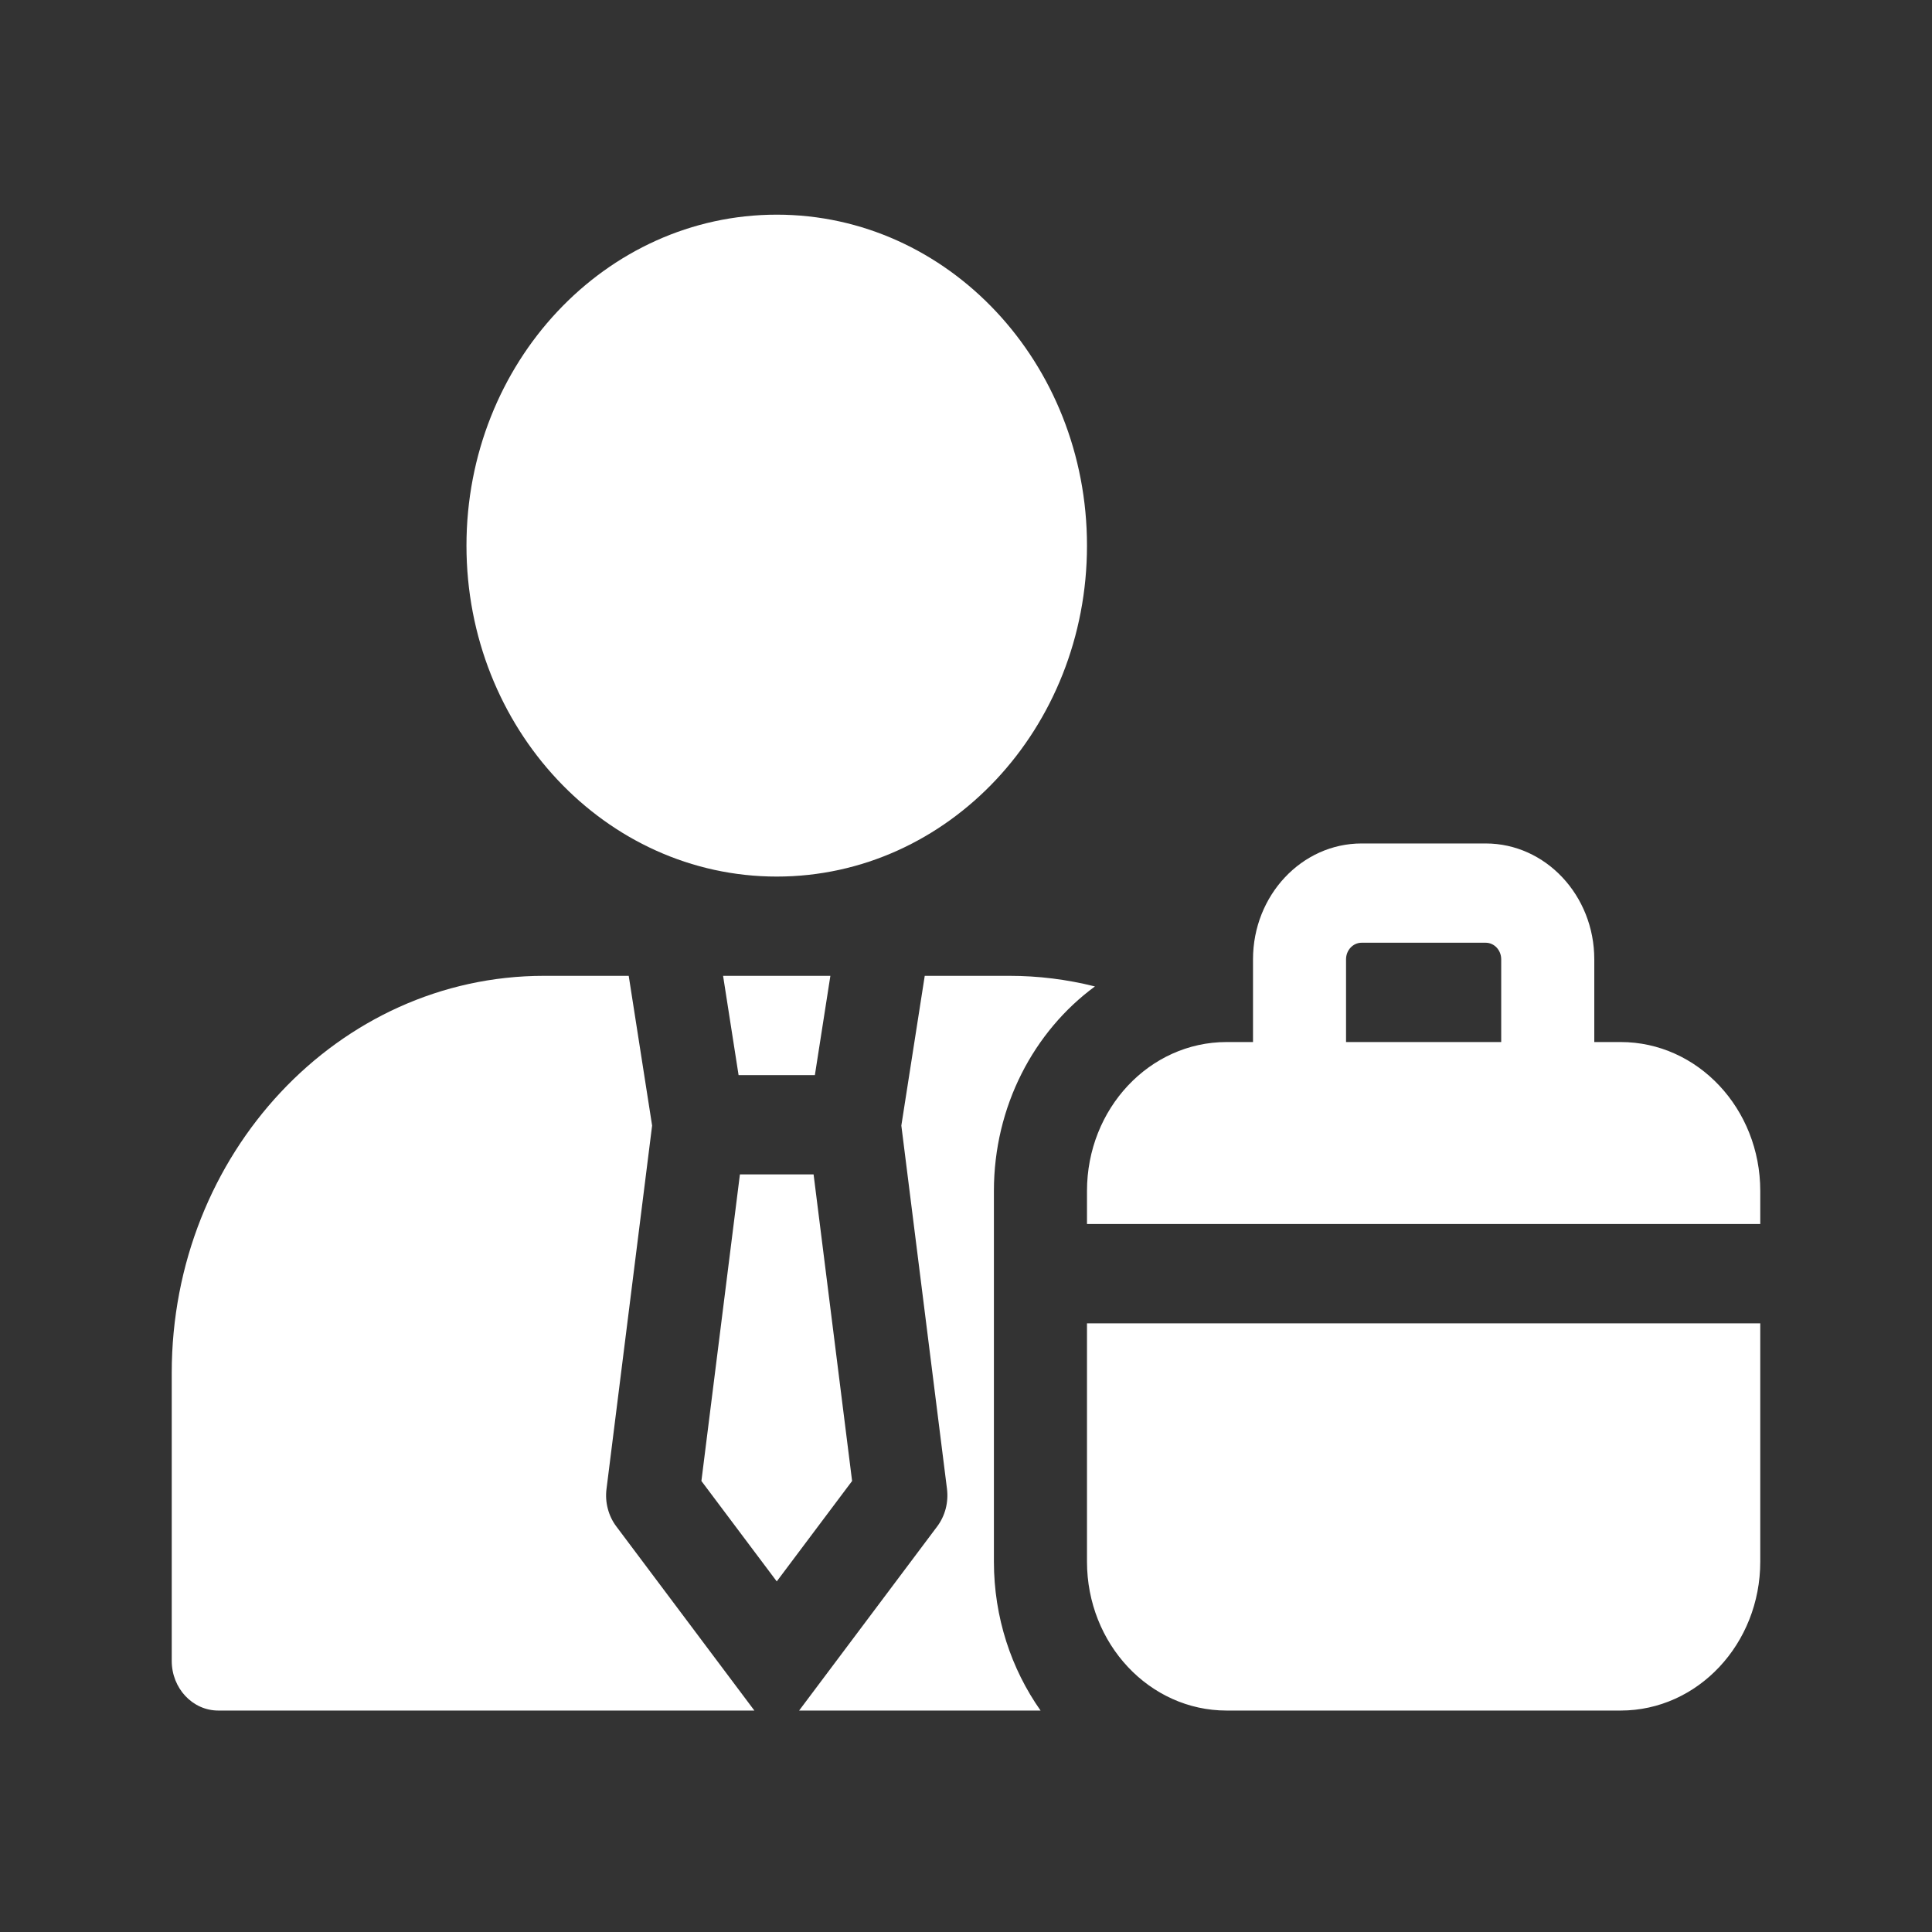
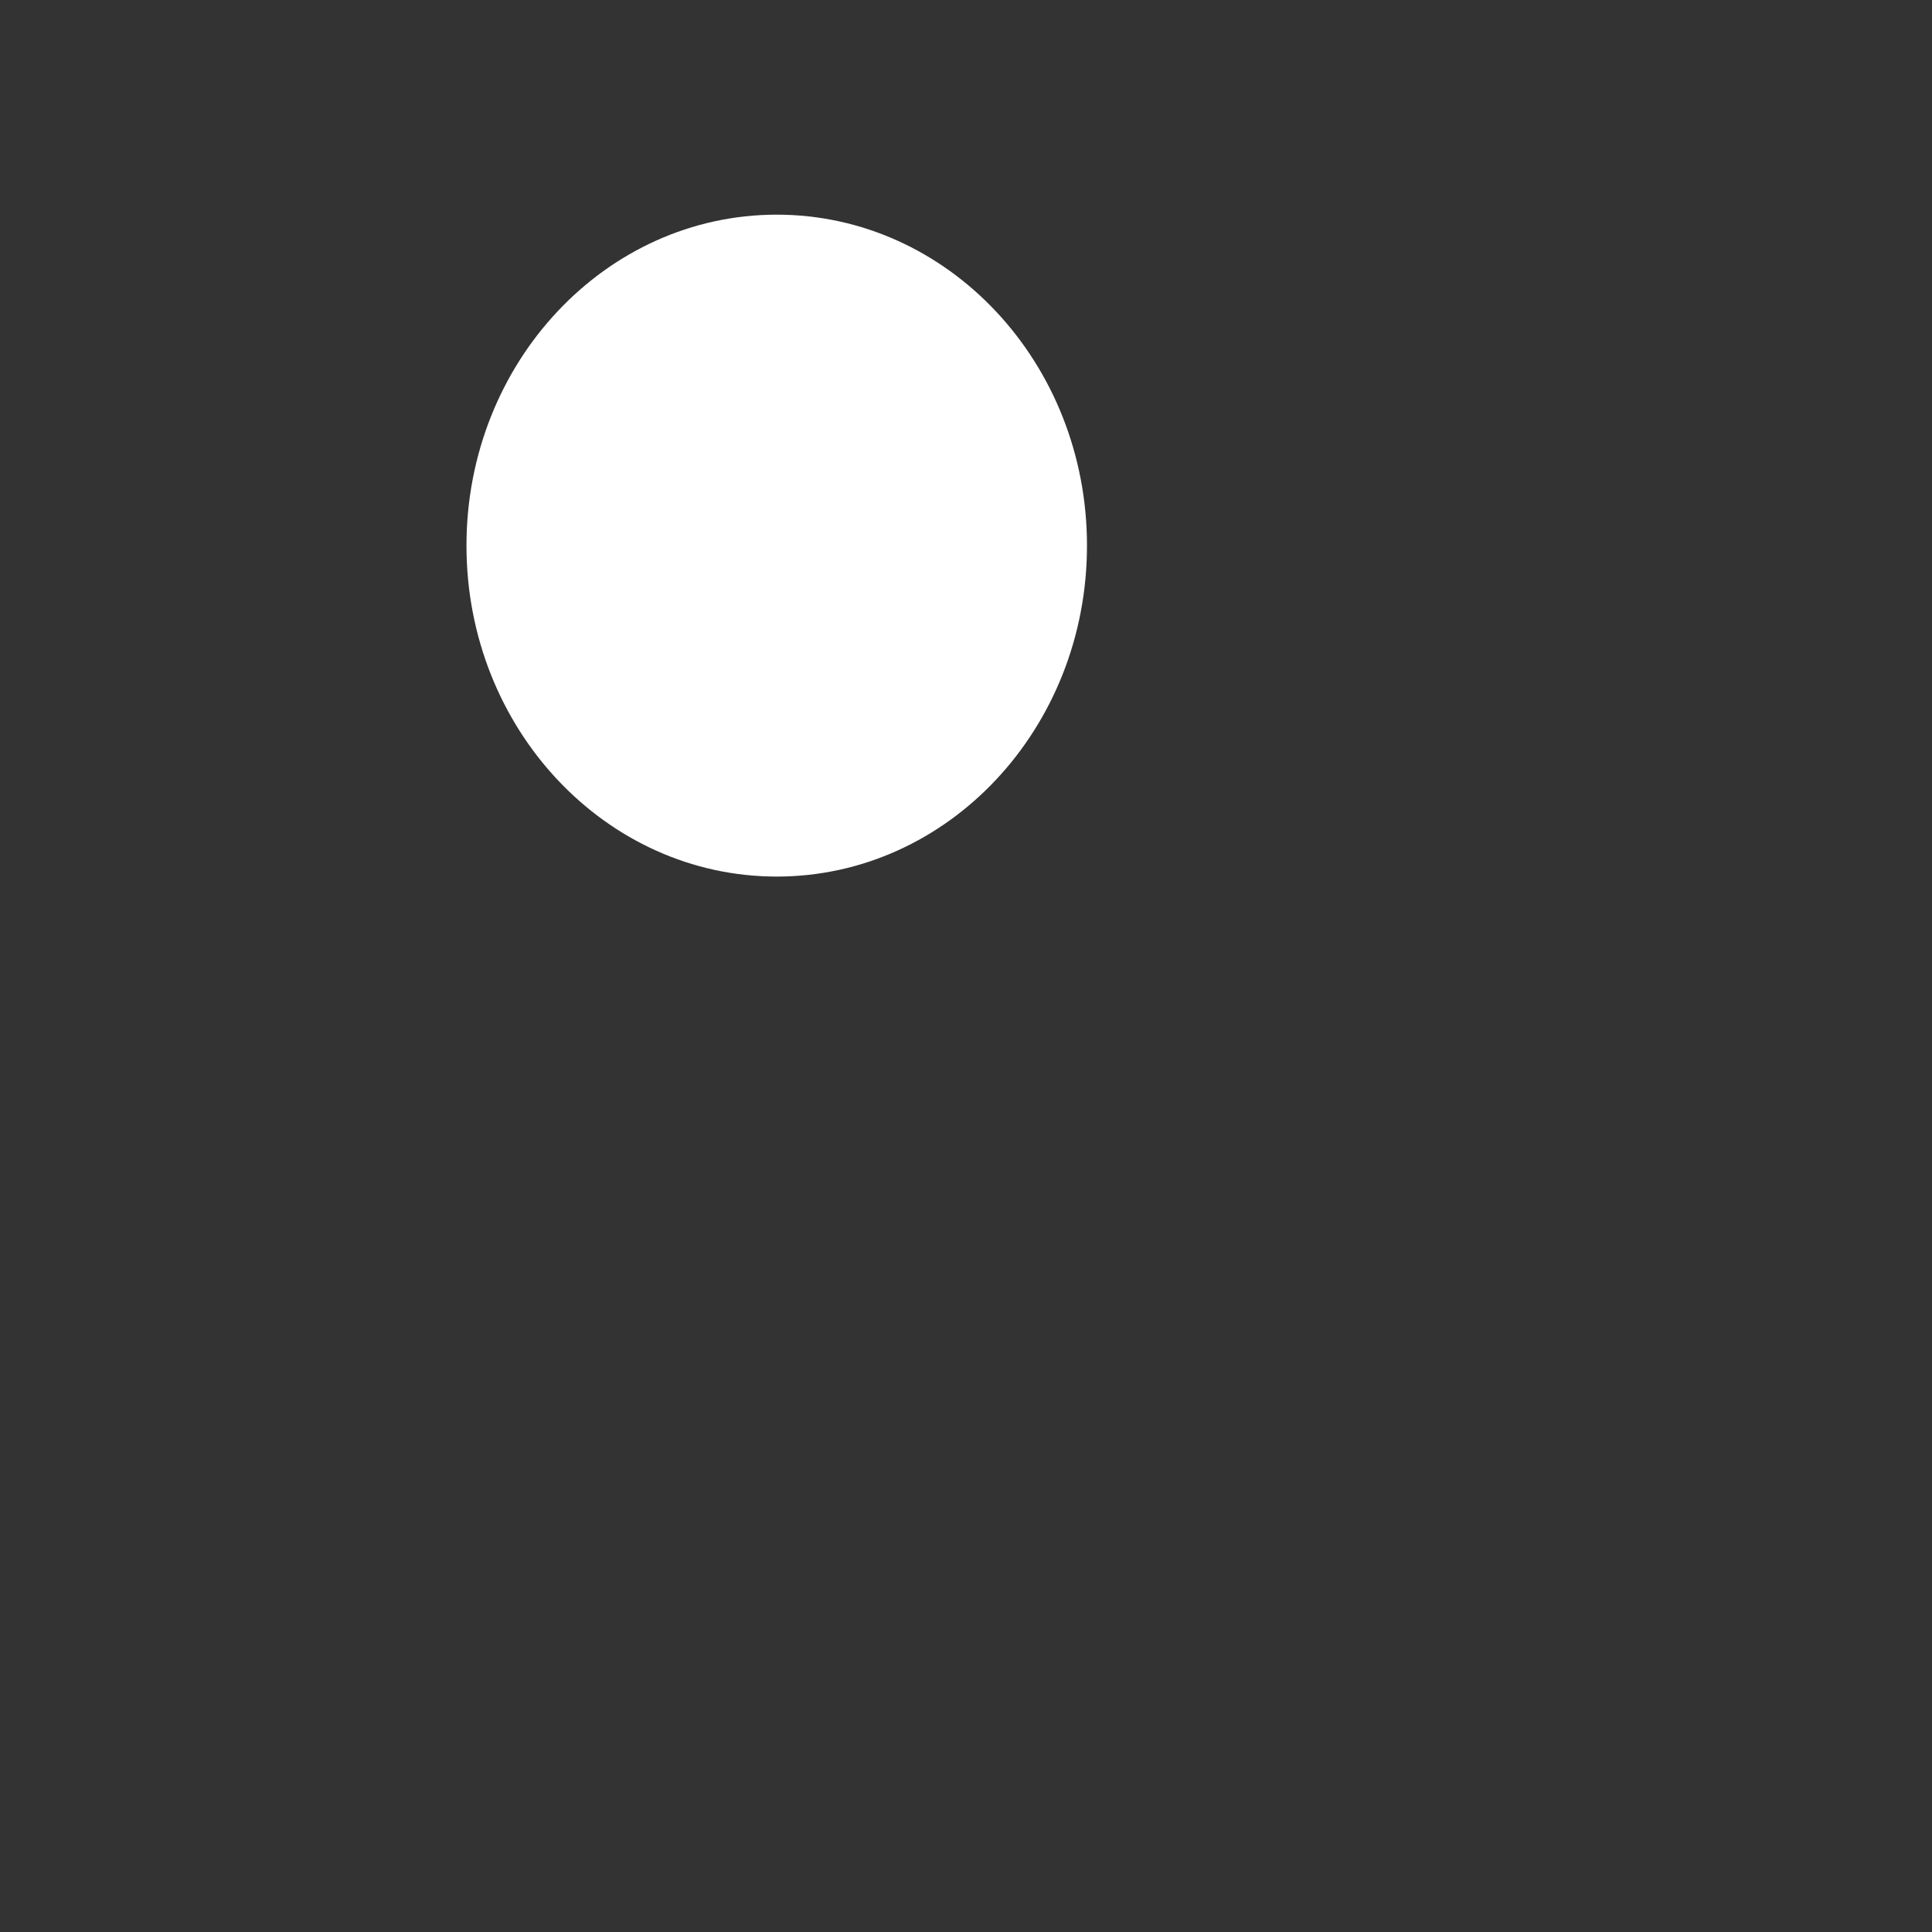
<svg xmlns="http://www.w3.org/2000/svg" width="45" height="45" viewBox="0 0 45 45" fill="none">
  <rect x="0" y="0" width="45" height="45" fill="#333333" stroke="none" />
  <path d="M18.092 20.417C22.083 20.417 25.318 16.965 25.318 12.708C25.318 8.451 22.083 5 18.092 5C14.101 5 10.865 8.451 10.865 12.708C10.865 16.965 14.101 20.417 18.092 20.417Z" fill="white" />
-   <path d="M18.95 27.354H17.234L16.337 34.495L18.092 36.834L19.847 34.495L18.95 27.354ZM17.203 25.042H18.98L19.341 22.729H16.842L17.203 25.042Z" fill="white" />
-   <path d="M14.127 34.678L15.189 26.217L14.644 22.729H12.672C7.883 22.729 4 26.87 4 31.979V38.685C4 39.324 4.485 39.842 5.084 39.842H17.571L14.355 35.553C14.263 35.431 14.196 35.291 14.157 35.141C14.117 34.99 14.107 34.833 14.127 34.678ZM25.503 22.976C24.851 22.812 24.182 22.729 23.512 22.729H21.539L20.994 26.217L22.057 34.678C22.076 34.833 22.066 34.99 22.027 35.141C21.988 35.291 21.92 35.432 21.829 35.554L18.613 39.842H24.237C23.555 38.875 23.15 37.673 23.15 36.373V27.74C23.15 25.765 24.083 24.019 25.503 22.976ZM37.748 24.271H37.134V22.344C37.134 20.856 35.999 19.646 34.605 19.646H31.714C30.319 19.646 29.185 20.856 29.185 22.344V24.271H28.57C26.774 24.271 25.318 25.824 25.318 27.74V28.51H41V27.74C41 25.824 39.544 24.271 37.748 24.271ZM34.966 24.271H31.352V22.344C31.352 22.131 31.515 21.958 31.714 21.958H34.605C34.804 21.958 34.966 22.131 34.966 22.344V24.271ZM25.318 36.373C25.318 38.289 26.774 39.842 28.57 39.842H37.748C39.544 39.842 41 38.289 41 36.373V30.823H25.318V36.373Z" fill="white" />
</svg>